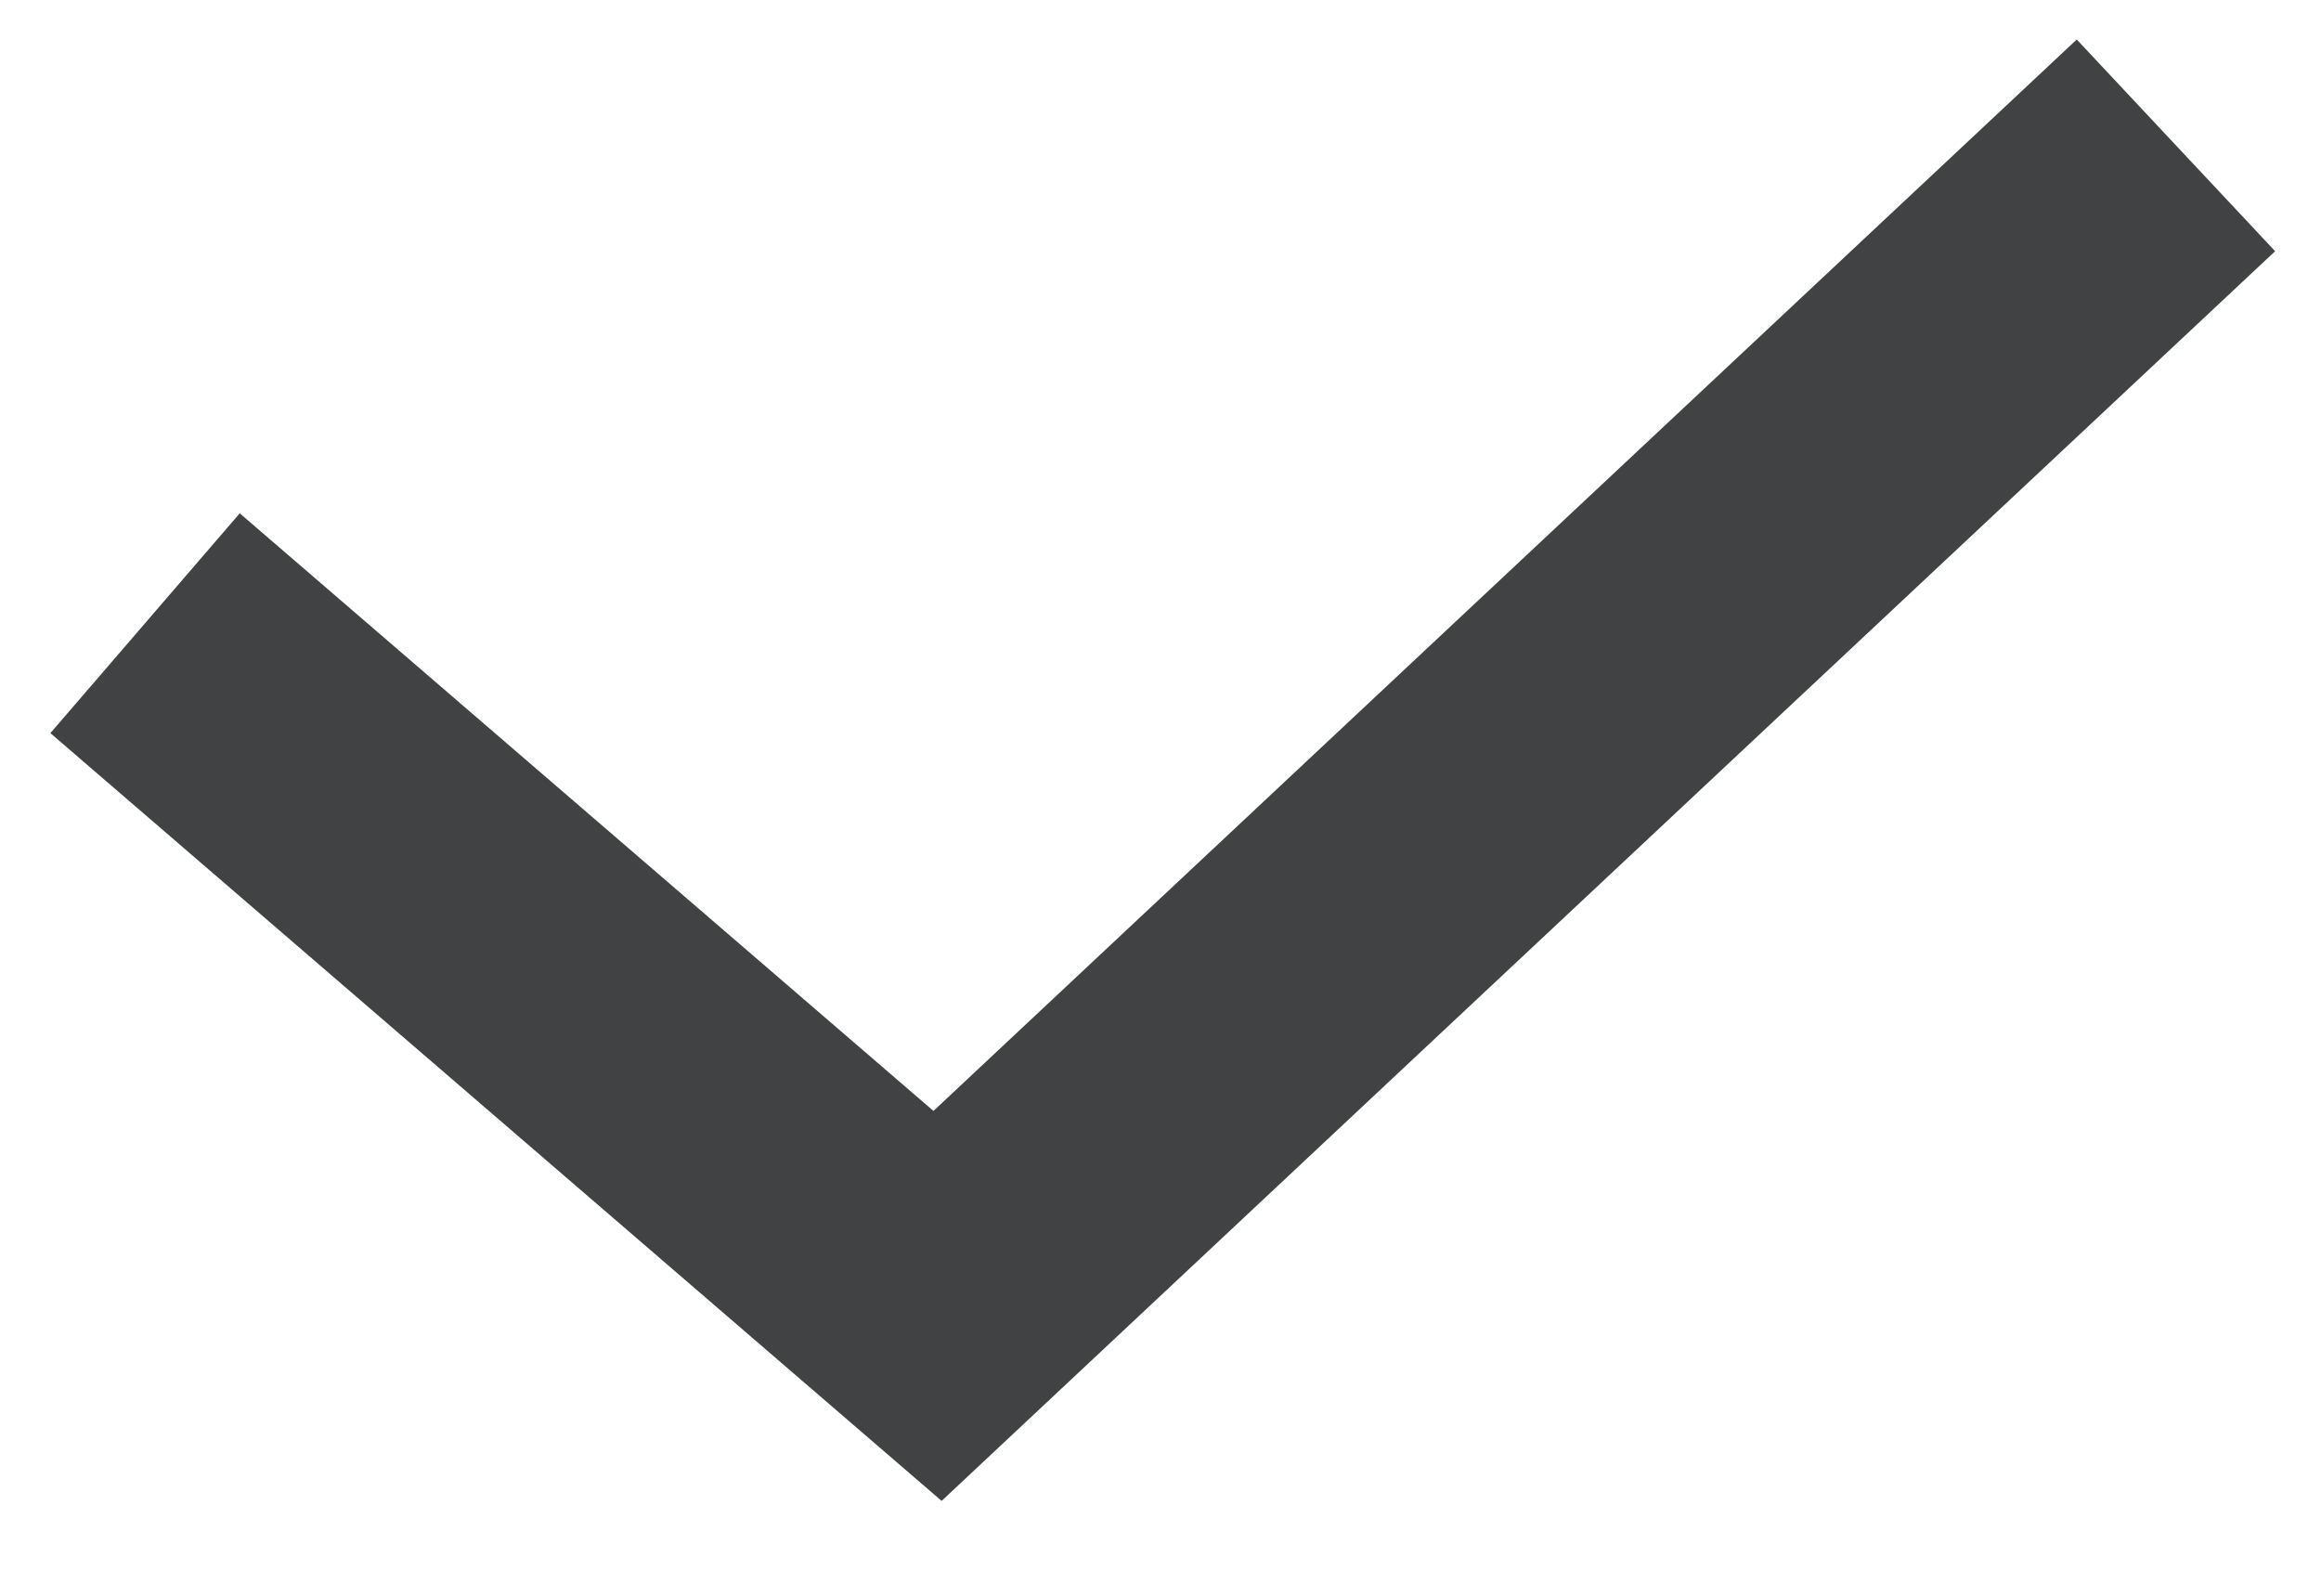
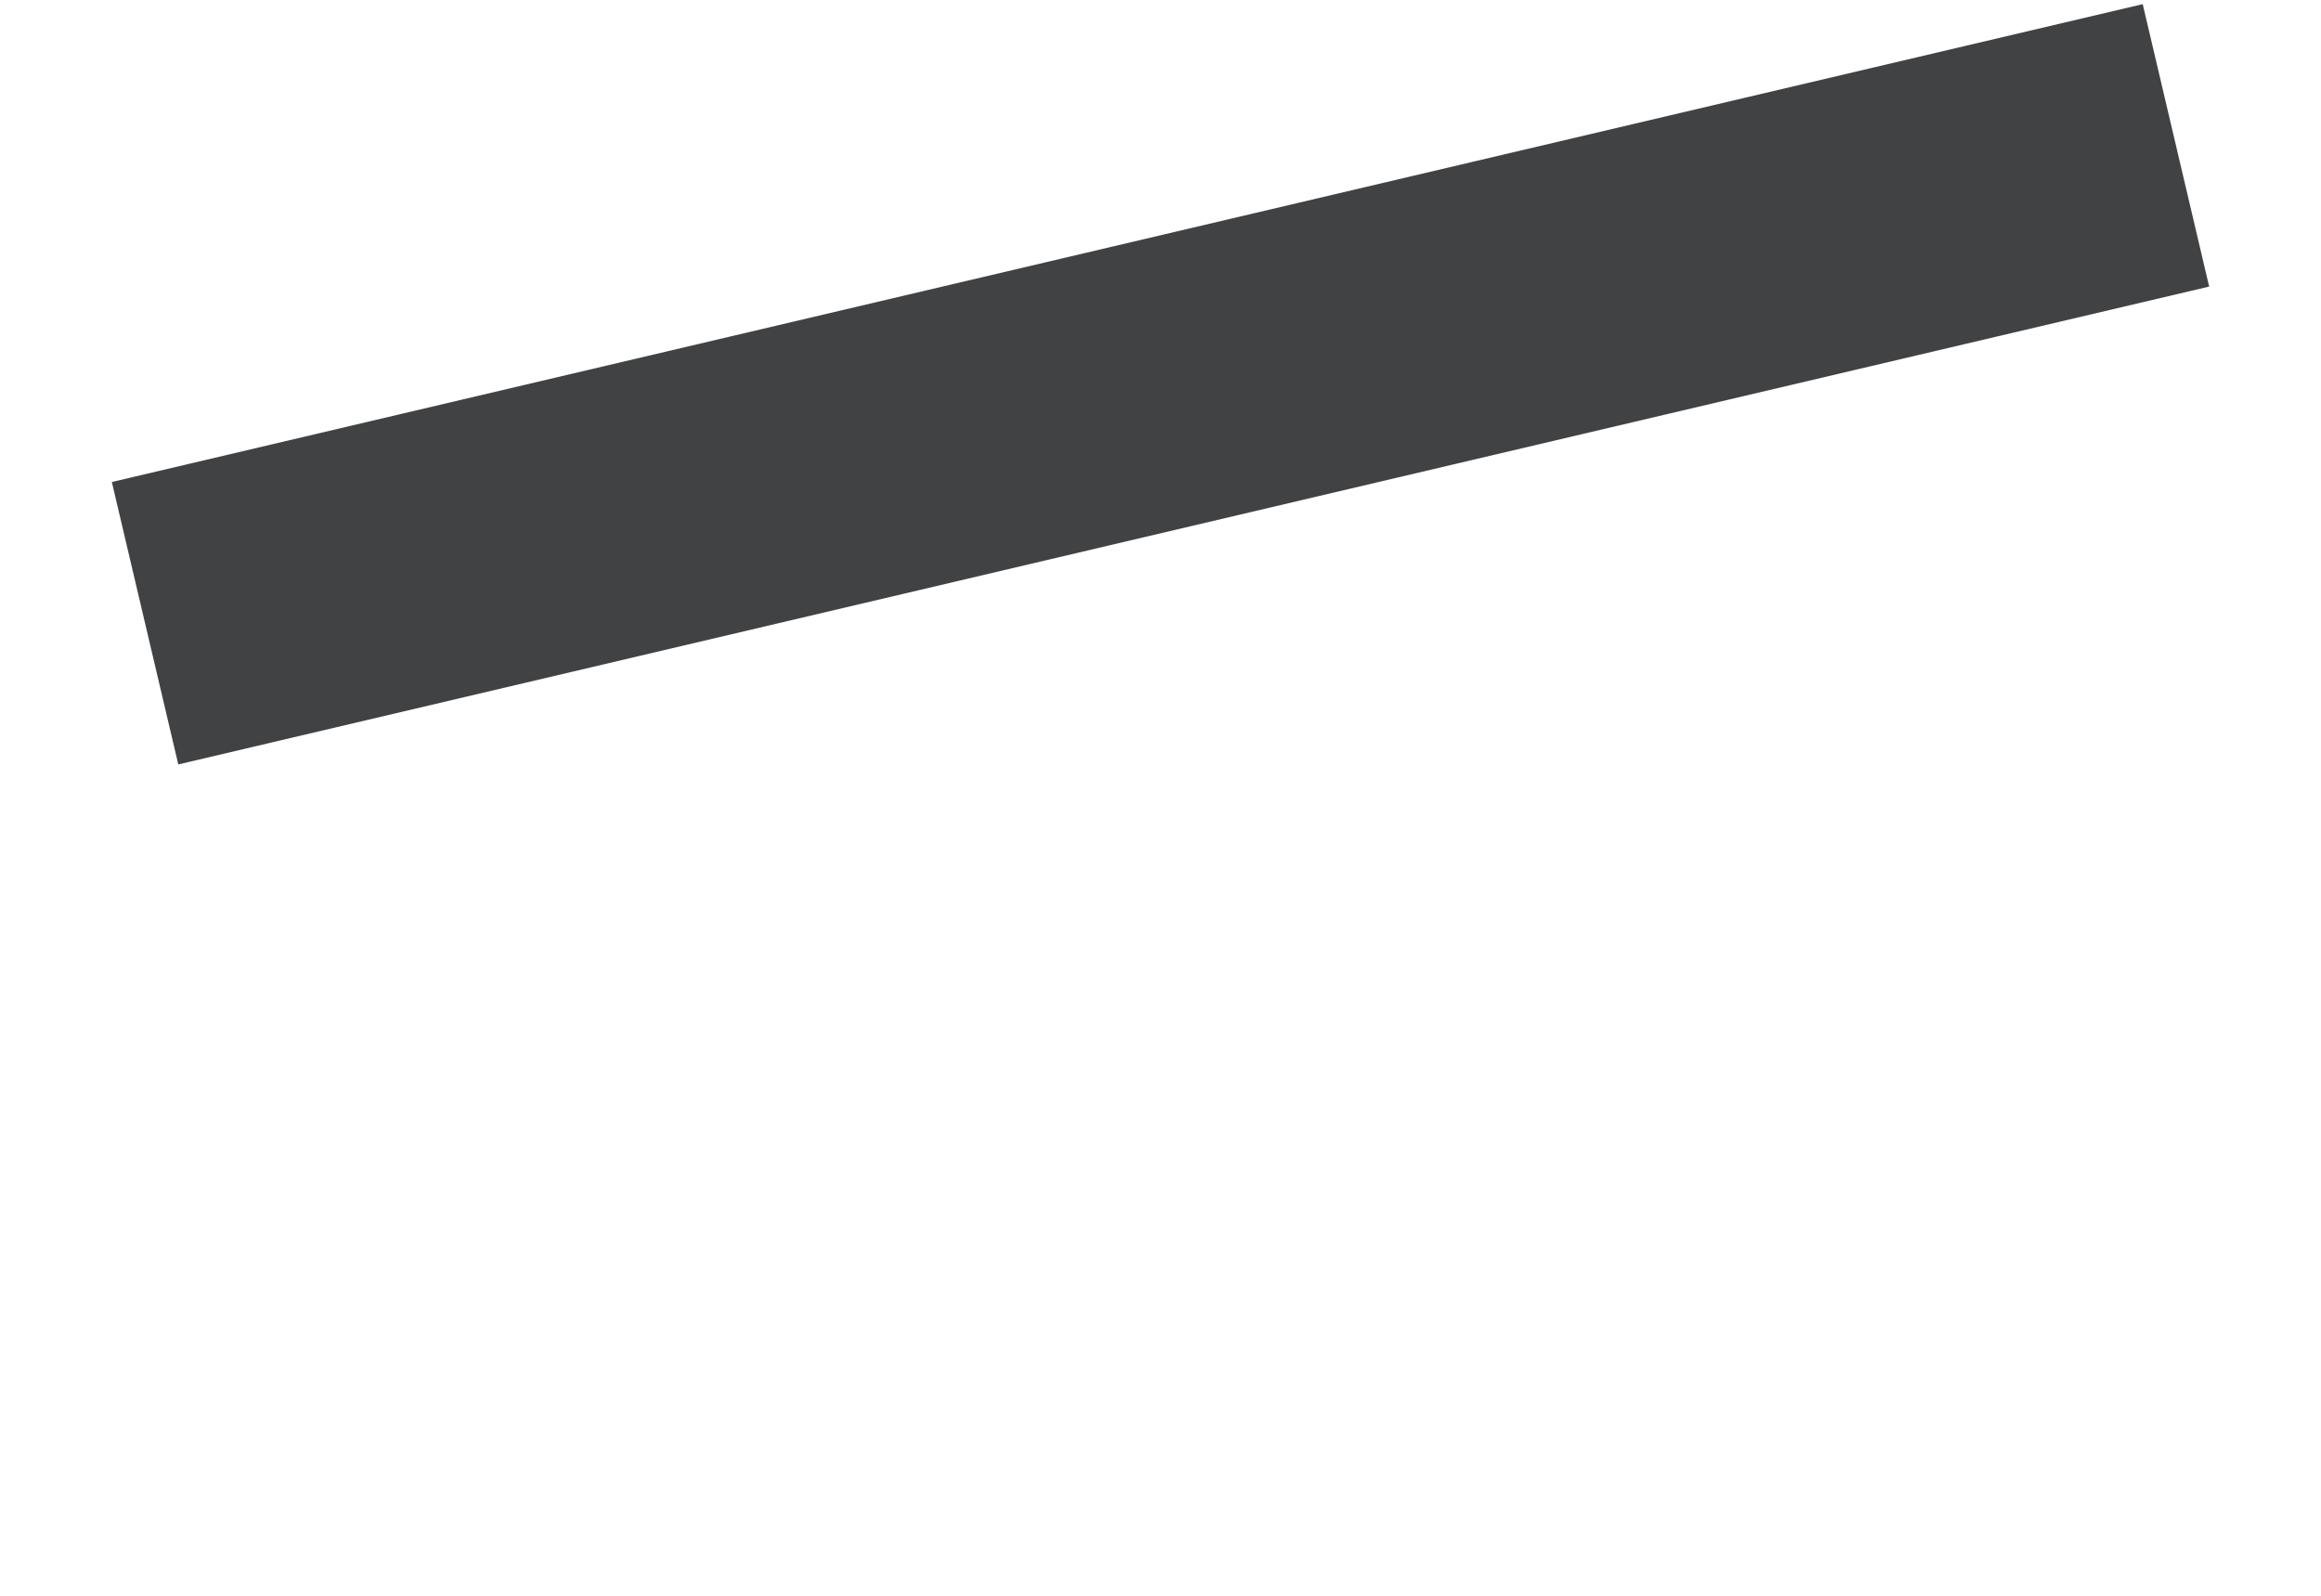
<svg xmlns="http://www.w3.org/2000/svg" width="16" height="11" viewBox="0 0 16 11" fill="none">
-   <path d="M1 4.296L6.463 9.002L15 1.002" stroke="#404244" stroke-width="2" />
+   <path d="M1 4.296L15 1.002" stroke="#404244" stroke-width="2" />
</svg>